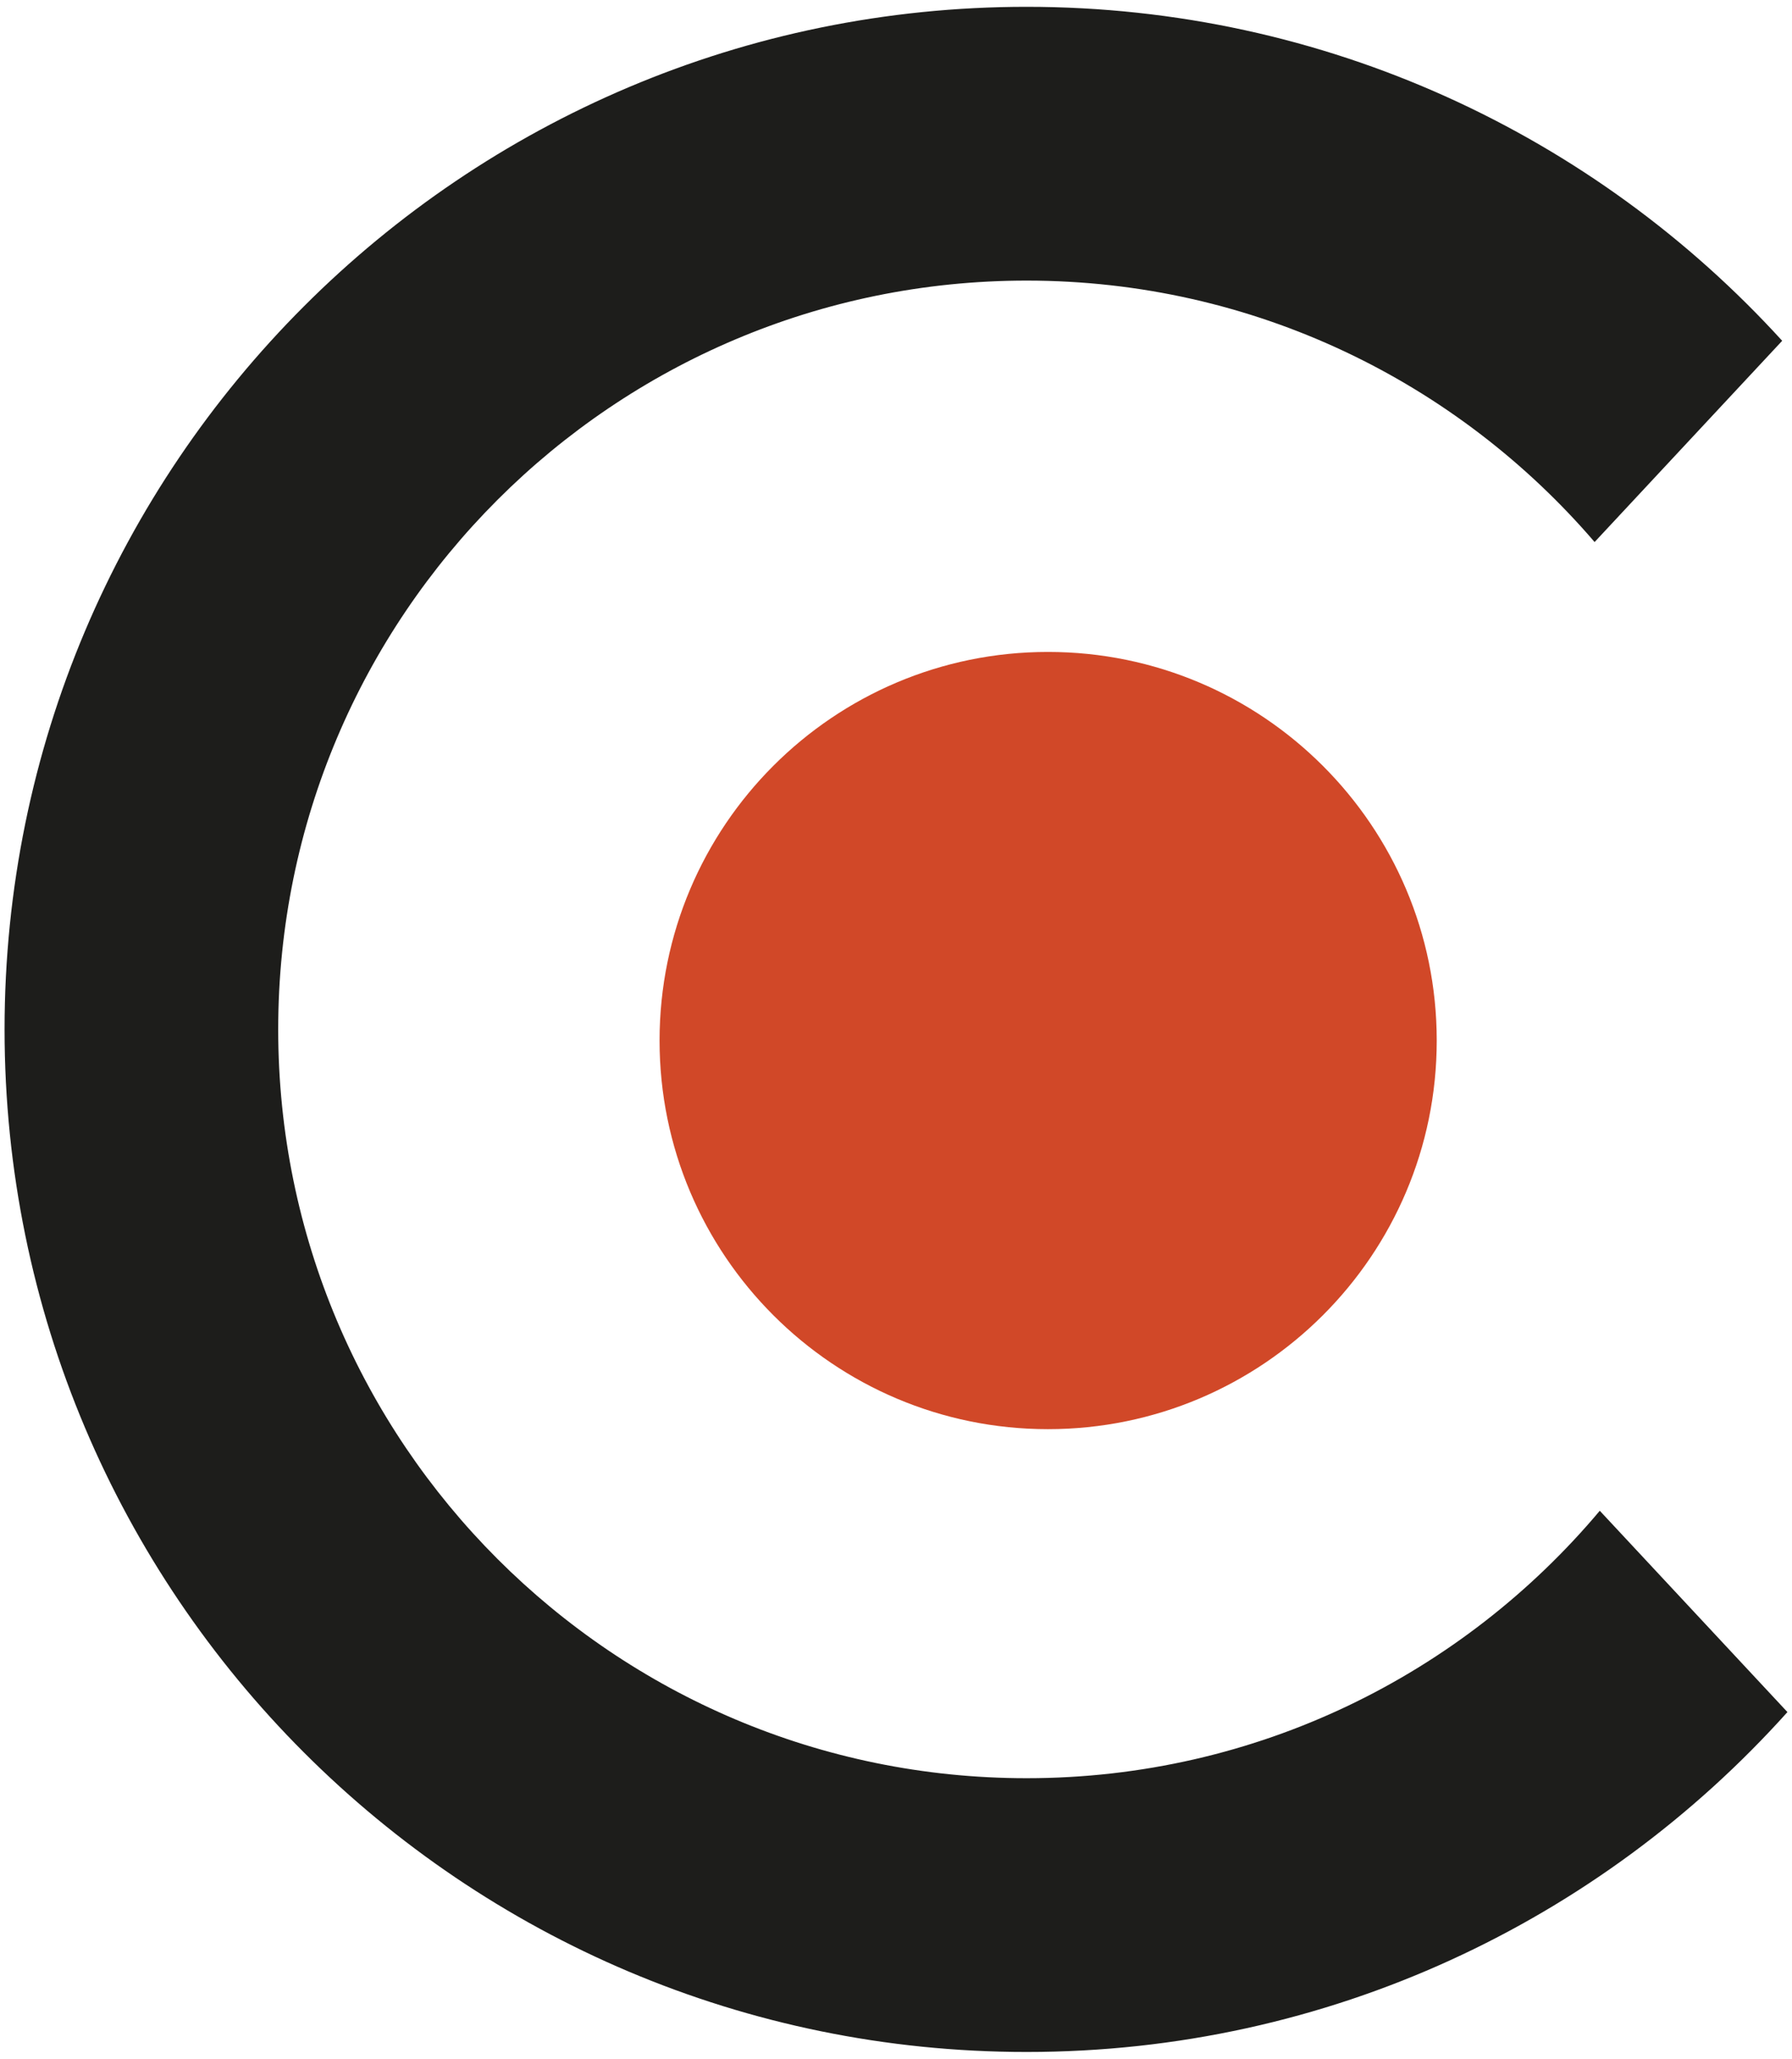
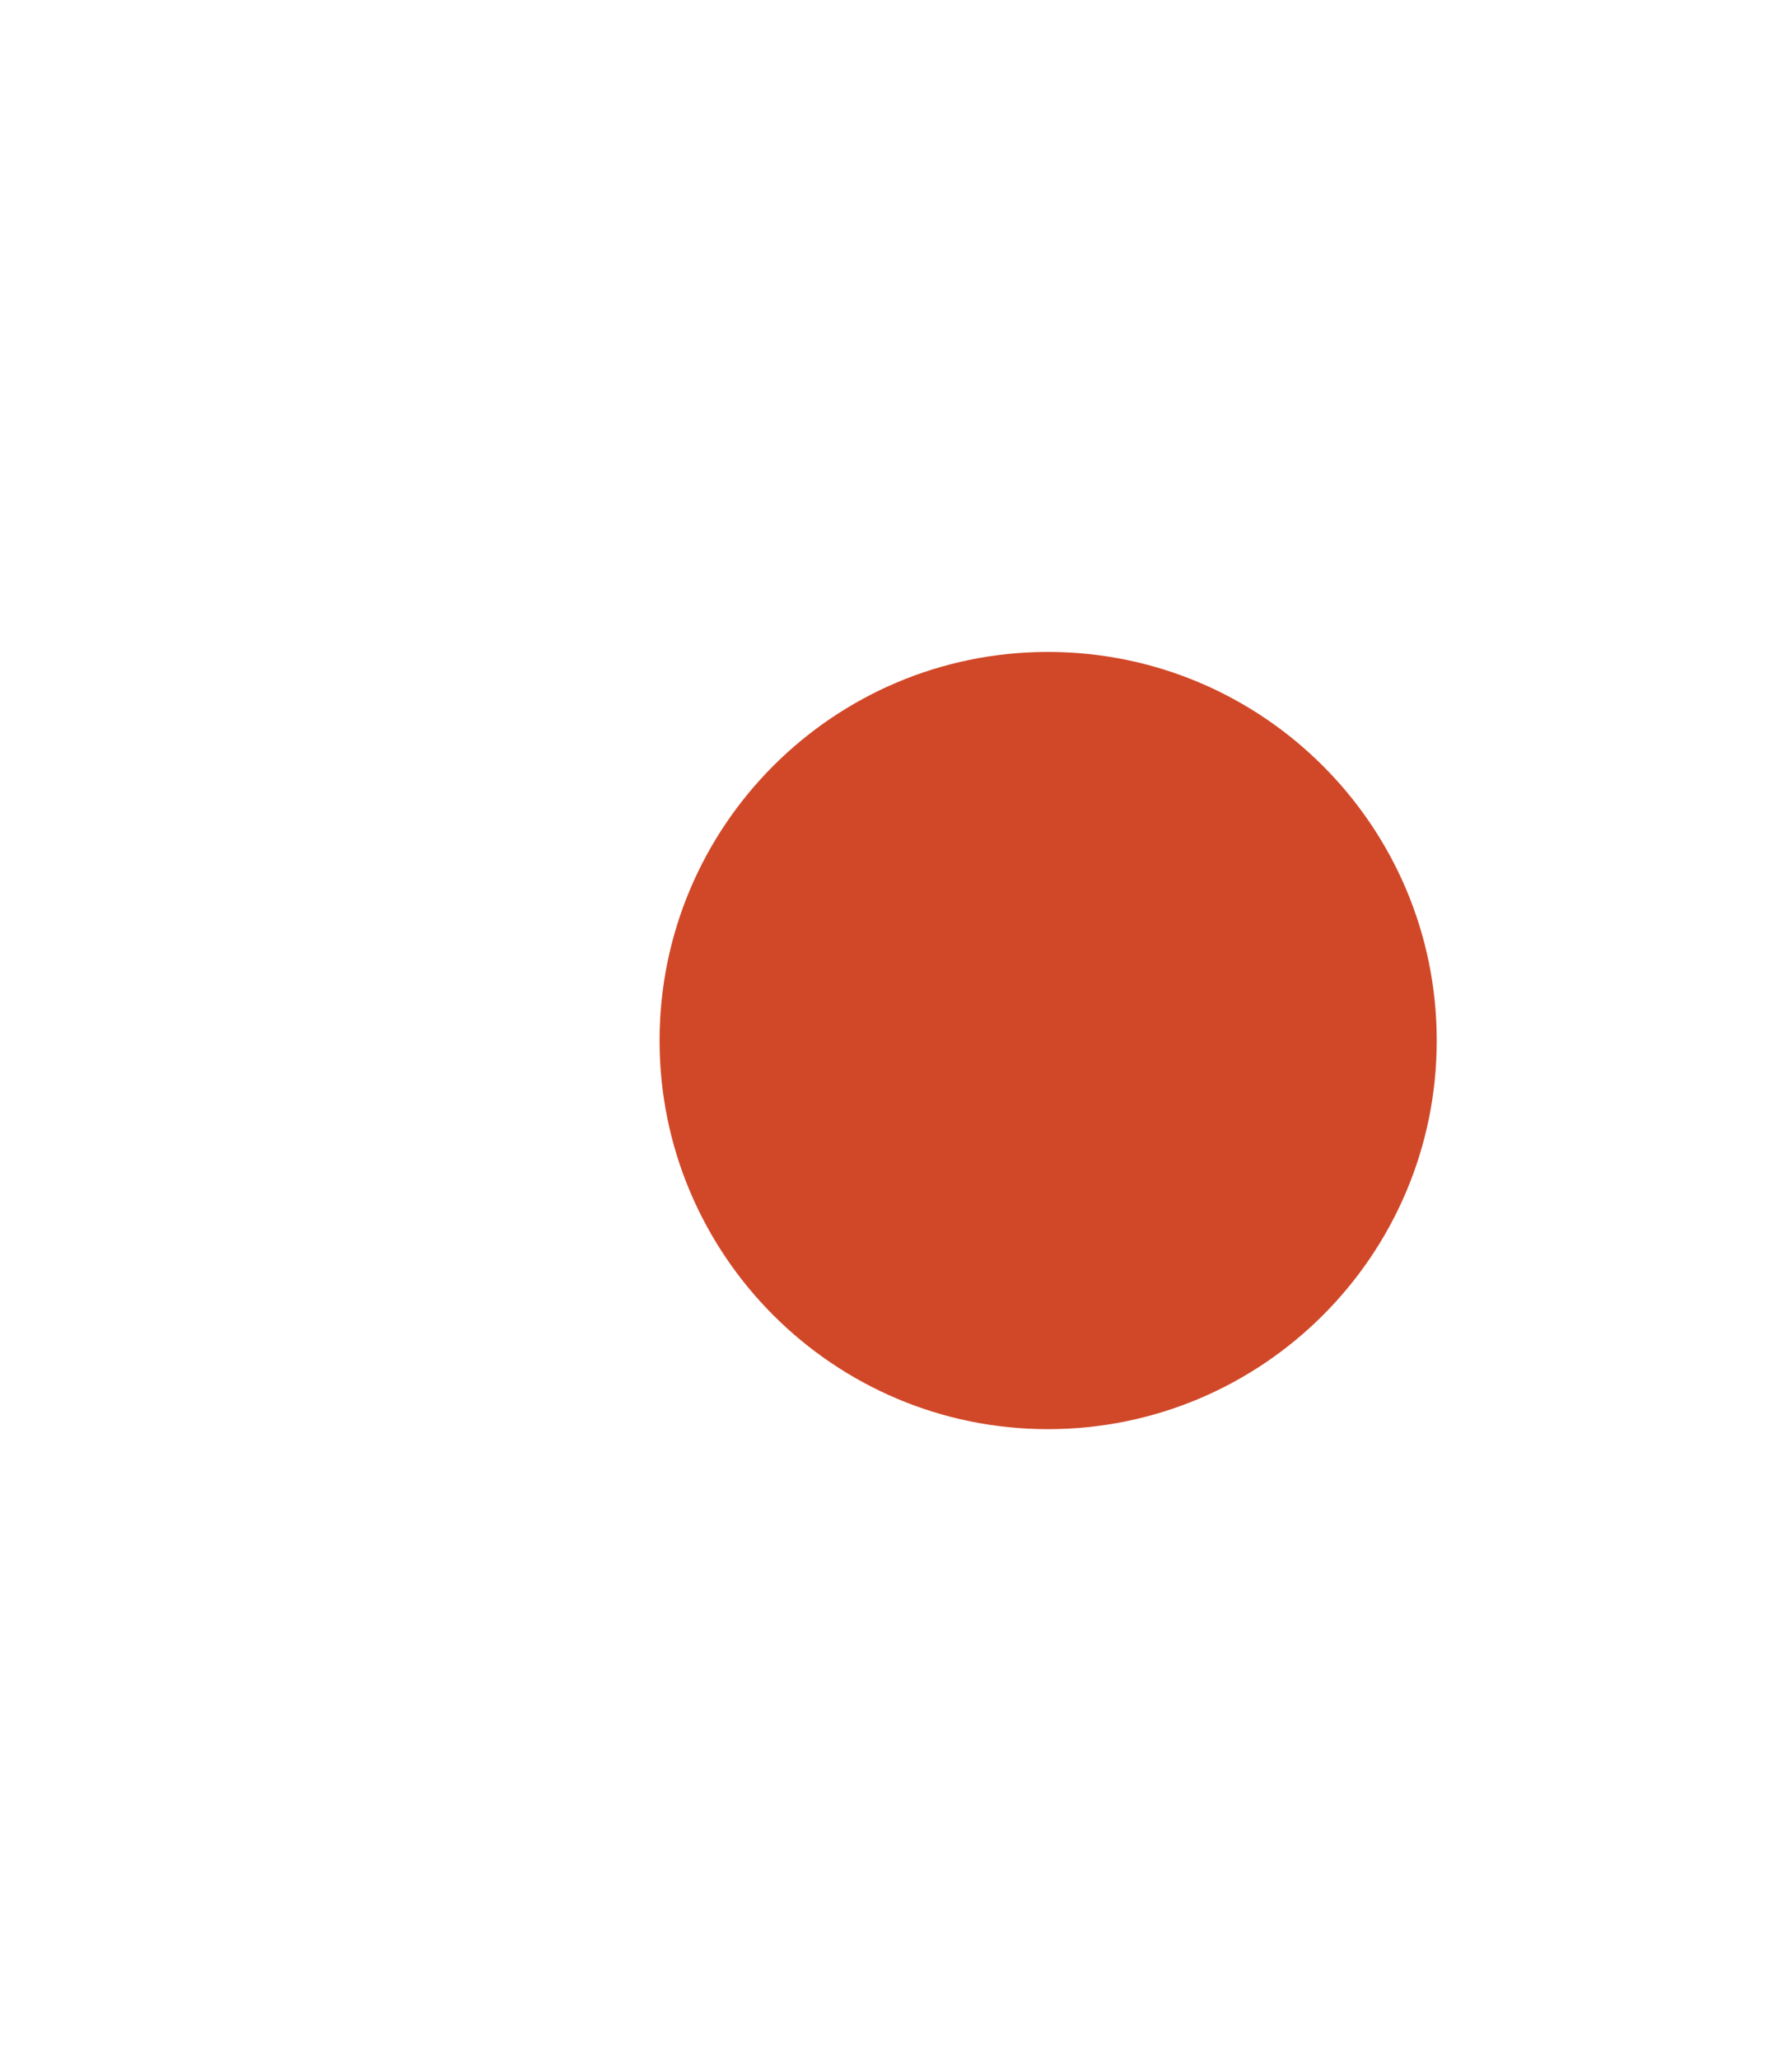
<svg xmlns="http://www.w3.org/2000/svg" version="1.1" viewBox="0 0 263 302">
  <defs>
    <style>
      .cls-1 {
        fill: #1d1d1b;
      }

      .cls-2 {
        fill: #d14828;
      }
    </style>
  </defs>
  <g>
    <g id="Camada_1">
      <g>
-         <path class="cls-1" d="M150.67,260.84c-60.66,0-109.84-49.18-109.84-109.84s49.18-109.84,109.84-109.84c33.35,0,63.21,14.89,83.36,38.35l27.53-29.52C234.13,19.89,194.61,1,150.67,1,67.83,1,.67,68.16.67,151s67.16,150,150,150c44.35,0,84.2-19.26,111.66-49.86l-27.54-29.53c-20.15,23.98-50.35,39.23-84.12,39.23Z" />
-         <path class="cls-2" d="M153.8,209.64c31.48,0,57.06-25.51,57.06-57s-25.58-57.01-57.06-57.01-57,25.55-57,57.01,25.55,57,57,57Z" />
+         <path class="cls-2" d="M153.8,209.64c31.48,0,57.06-25.51,57.06-57s-25.58-57.01-57.06-57.01-57,25.55-57,57.01,25.55,57,57,57" />
      </g>
    </g>
  </g>
</svg>